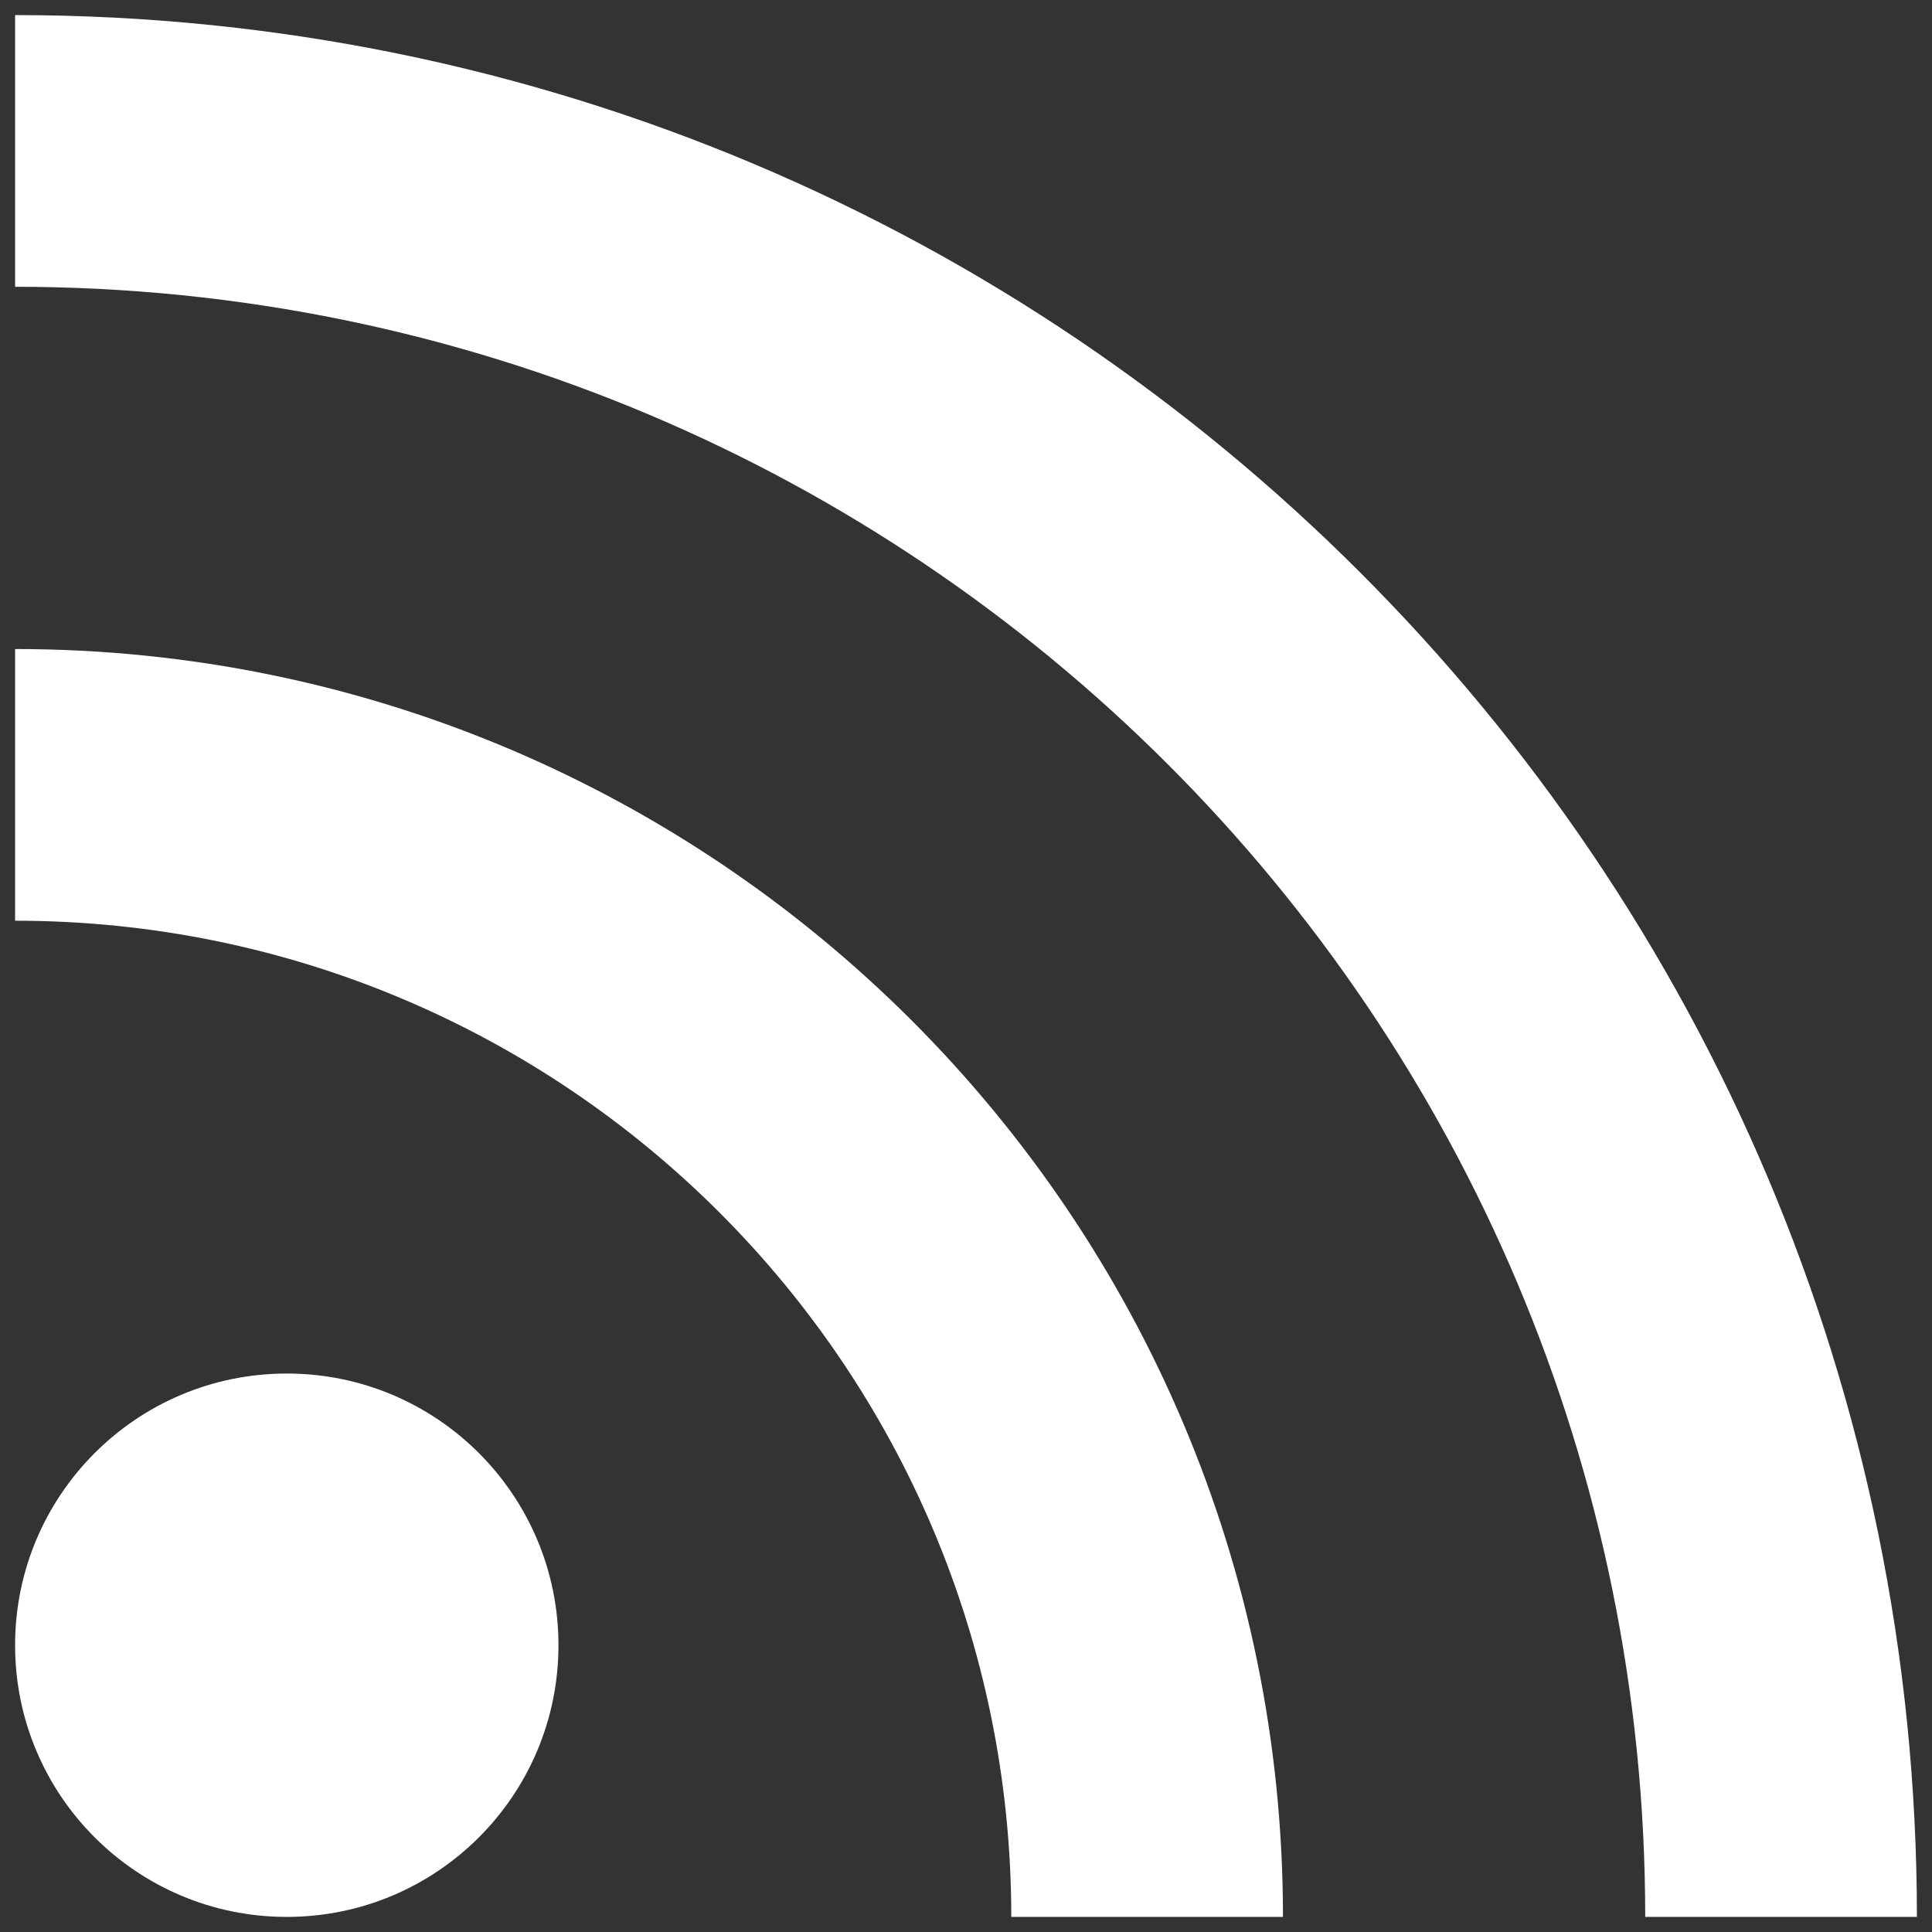
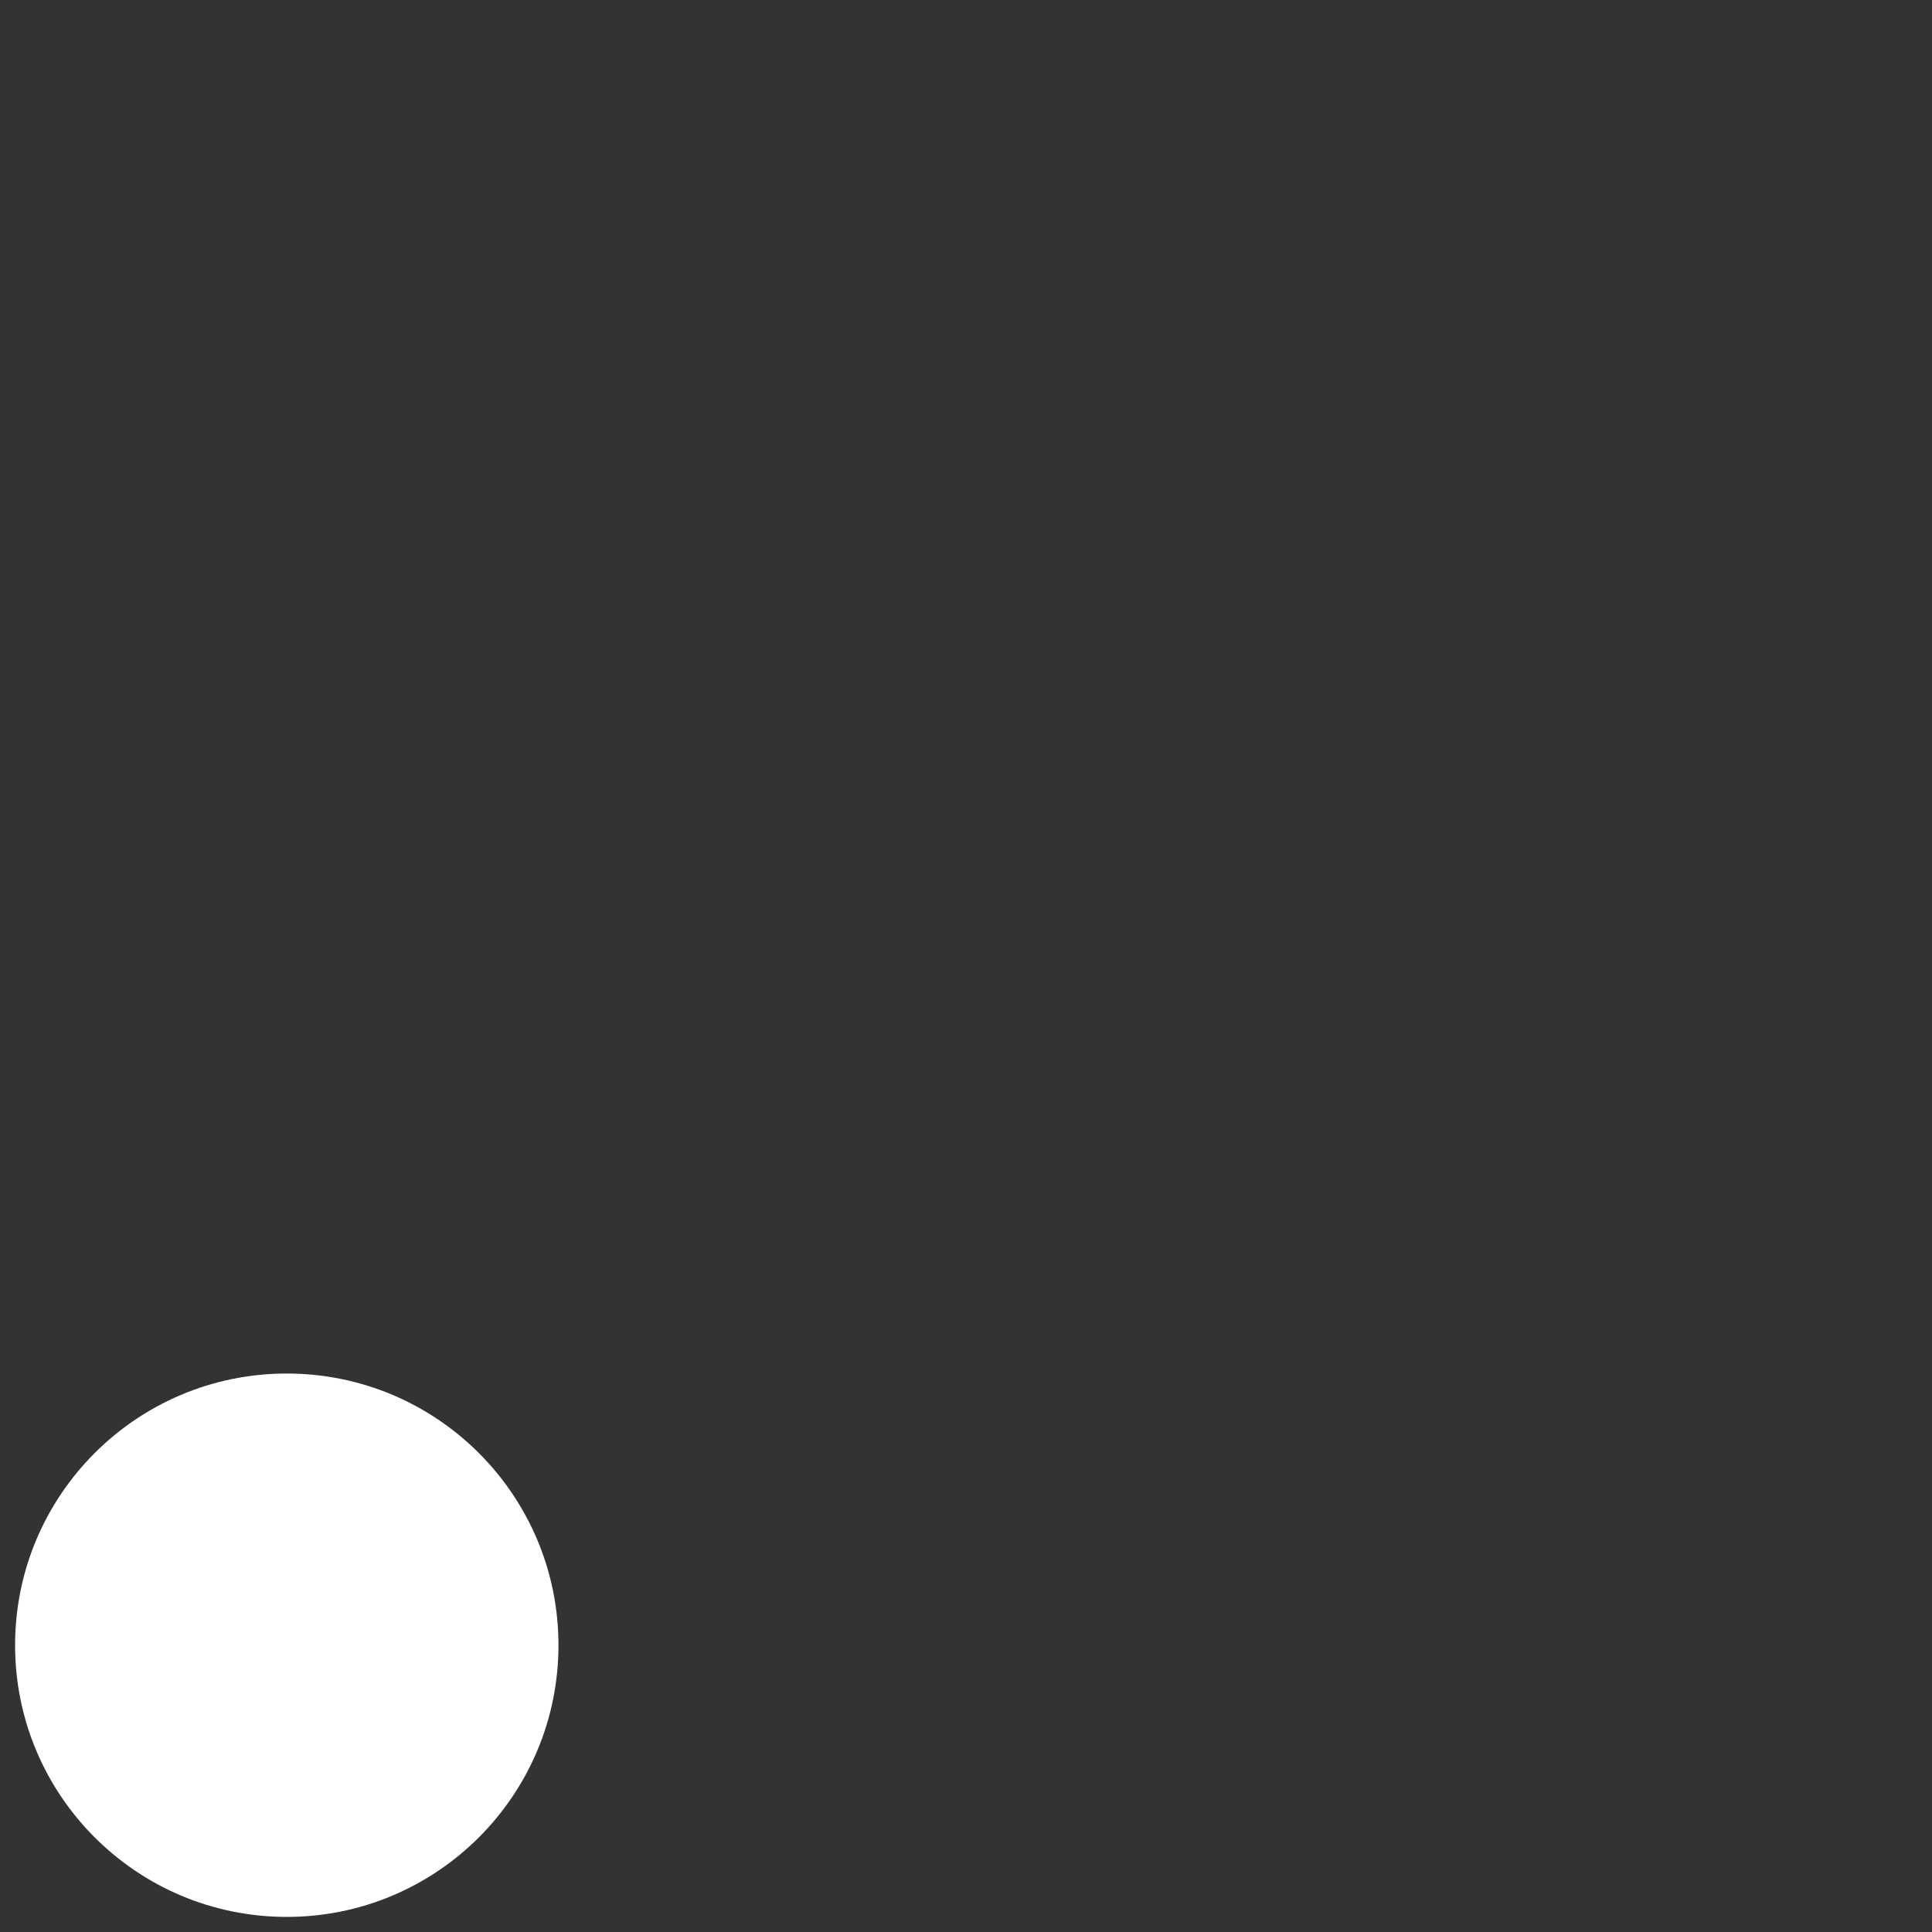
<svg xmlns="http://www.w3.org/2000/svg" viewBox="0 0 16 16" fill="none">
  <rect x="0" y="0" width="16" height="16" fill="#333333" stroke="none" />
-   <path d="M0.125 0.125C8.823 0.125 15.875 7.177 15.875 15.875H13.625C13.625 8.419 7.581 2.375 0.125 2.375V0.125Z" fill="white" />
-   <path d="M0.125 5.375C5.924 5.375 10.625 10.076 10.625 15.875H8.375C8.375 11.319 4.681 7.625 0.125 7.625V5.375Z" fill="white" />
  <path d="M4.625 13.625C4.625 14.868 3.618 15.875 2.375 15.875C1.132 15.875 0.125 14.868 0.125 13.625C0.125 12.382 1.132 11.375 2.375 11.375C3.618 11.375 4.625 12.382 4.625 13.625Z" fill="white" />
</svg>